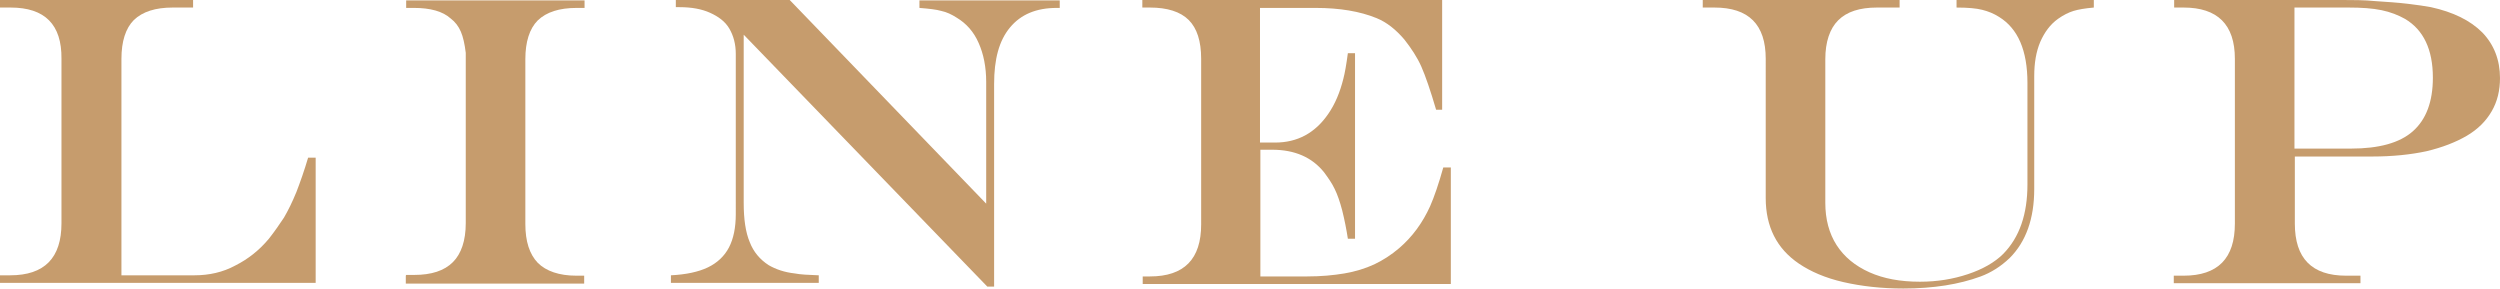
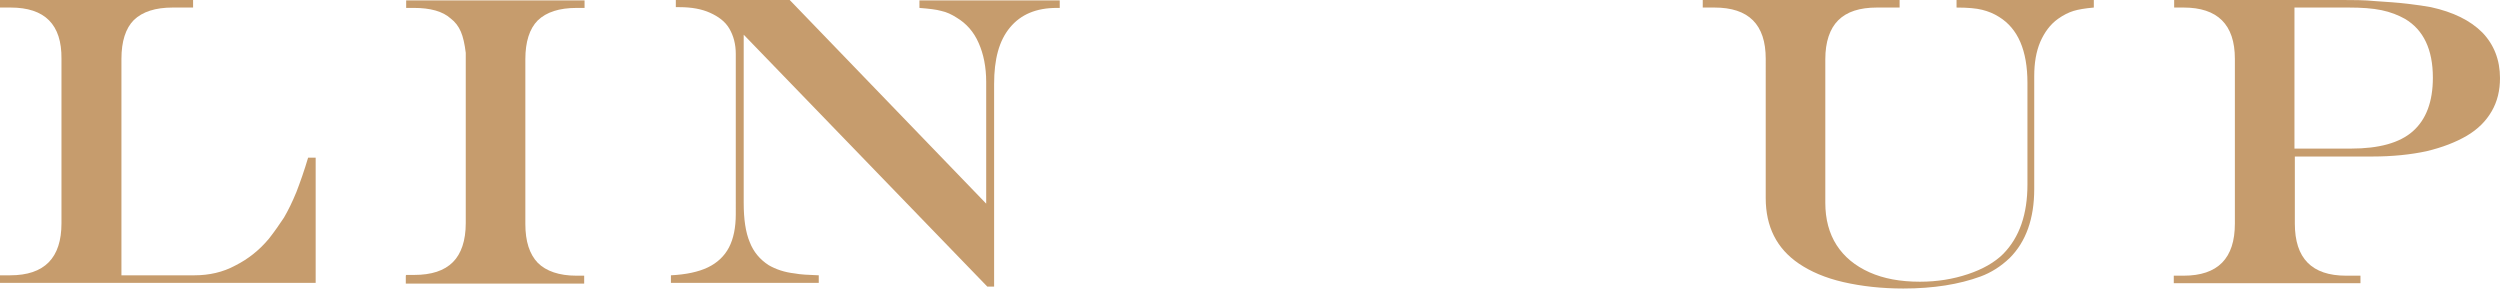
<svg xmlns="http://www.w3.org/2000/svg" id="_レイヤー_2" viewBox="0 0 66.29 7.66">
  <defs>
    <style>.cls-1{fill:#c69c6d;}</style>
  </defs>
  <g id="_レイヤー_1-2">
    <path class="cls-1" d="M0,0h5.12v.2h-.54c-.46,0-.8.11-1.03.33-.22.22-.33.57-.33,1.03v5.74h1.94c.38,0,.75-.08,1.08-.26.34-.17.64-.41.89-.71.15-.19.28-.38.4-.56.11-.19.22-.41.33-.68.1-.26.21-.57.31-.91h.2v3.32H0v-.2s.27,0,.27,0c.91,0,1.36-.46,1.36-1.38V1.56C1.64.65,1.19.2.28.2H0v-.2Z" />
    <path class="cls-1" d="M10.77,7.29h.21c.46,0,.8-.11,1.03-.34.22-.22.34-.57.34-1.03V1.4c-.03-.24-.07-.42-.13-.56-.06-.14-.15-.26-.27-.35-.21-.19-.54-.28-.97-.28h-.21v-.2h4.73v.2h-.21c-.46,0-.8.11-1.03.33-.22.22-.33.57-.33,1.03v4.37c0,.46.11.8.33,1.03.22.22.57.34,1.02.34h.21v.21h-4.73v-.21Z" />
    <path class="cls-1" d="M17.93,0h3.01l5.21,5.4v-3.23c0-.39-.07-.74-.2-1.03-.13-.3-.33-.52-.58-.67-.14-.09-.27-.15-.41-.18-.14-.04-.33-.06-.58-.08v-.2h3.72v.2h-.08c-.54,0-.95.17-1.24.52s-.42.84-.42,1.5v5.37h-.18L19.72.92v4.46c0,.43.05.78.16,1.04.1.26.27.46.5.61.19.11.42.19.69.22.15.03.37.04.64.05v.2h-3.92v-.2c.4-.02.73-.09.98-.21.25-.12.44-.3.56-.53s.18-.53.18-.88V1.43c0-.26-.06-.48-.17-.67s-.29-.32-.51-.42c-.22-.1-.49-.15-.81-.15h-.1v-.2Z" />
-     <path class="cls-1" d="M30.26,0h7.98v2.91h-.16c-.15-.51-.28-.89-.39-1.14s-.27-.49-.45-.72c-.23-.27-.47-.46-.74-.57-.44-.18-.98-.27-1.61-.27h-1.48v3.57h.4c.59,0,1.06-.25,1.41-.76.18-.26.31-.57.4-.93.04-.15.08-.38.12-.68h.19v4.92h-.19c-.04-.26-.09-.51-.15-.75-.06-.23-.13-.43-.2-.57-.07-.15-.17-.29-.28-.44-.32-.4-.78-.6-1.38-.6h-.31v3.36h1.24c.37,0,.69-.03.99-.08.29-.05.55-.13.79-.24.23-.11.45-.25.66-.43.35-.3.62-.67.82-1.11.11-.25.23-.6.35-1.03h.2v3.09h-8.17v-.2s.19,0,.19,0c.91,0,1.36-.46,1.36-1.38V1.56c0-.47-.11-.81-.33-1.03-.22-.22-.57-.33-1.03-.33h-.2v-.2Z" />
    <path class="cls-1" d="M45.16,0h5.21v.2h-.6c-.46,0-.8.11-1.03.34-.22.22-.34.57-.34,1.03v3.81c0,.43.1.81.3,1.12s.49.55.87.72c.38.17.82.25,1.34.25.46,0,.88-.07,1.27-.2.39-.13.71-.31.94-.54.43-.44.64-1.05.64-1.84v-2.69c0-.86-.25-1.44-.75-1.75-.14-.09-.29-.15-.45-.19-.16-.04-.38-.06-.68-.06v-.2h3.64v.2c-.23.02-.41.05-.54.09-.13.04-.27.11-.41.21-.21.15-.36.36-.47.61-.11.26-.16.56-.16.91v2.99c0,.79-.22,1.4-.65,1.83-.24.23-.5.39-.77.49-.57.21-1.25.32-2.05.32-.58,0-1.11-.06-1.59-.17-.48-.11-.87-.28-1.18-.49-.59-.4-.88-.98-.88-1.74V1.56c0-.91-.45-1.36-1.36-1.36h-.31v-.2Z" />
    <path class="cls-1" d="M57.64,0h4.48c.27,0,.56,0,.87.03.31.02.6.04.85.07.25.03.46.06.62.09.59.13,1.04.35,1.36.67.31.32.47.73.47,1.21,0,.33-.07.62-.22.88s-.37.48-.66.65-.65.31-1.07.41c-.42.09-.9.14-1.43.14h-2.06v1.78c0,.92.45,1.38,1.36,1.38h.38v.2h-4.95v-.2h.26c.91,0,1.36-.46,1.36-1.38V1.56c0-.91-.46-1.36-1.36-1.36h-.25v-.2ZM60.84.2v3.74h1.5c.74,0,1.29-.15,1.64-.46s.53-.78.53-1.42c0-.75-.25-1.27-.74-1.56-.18-.1-.38-.18-.62-.23-.24-.05-.53-.07-.88-.07h-1.44Z" />
  </g>
</svg>